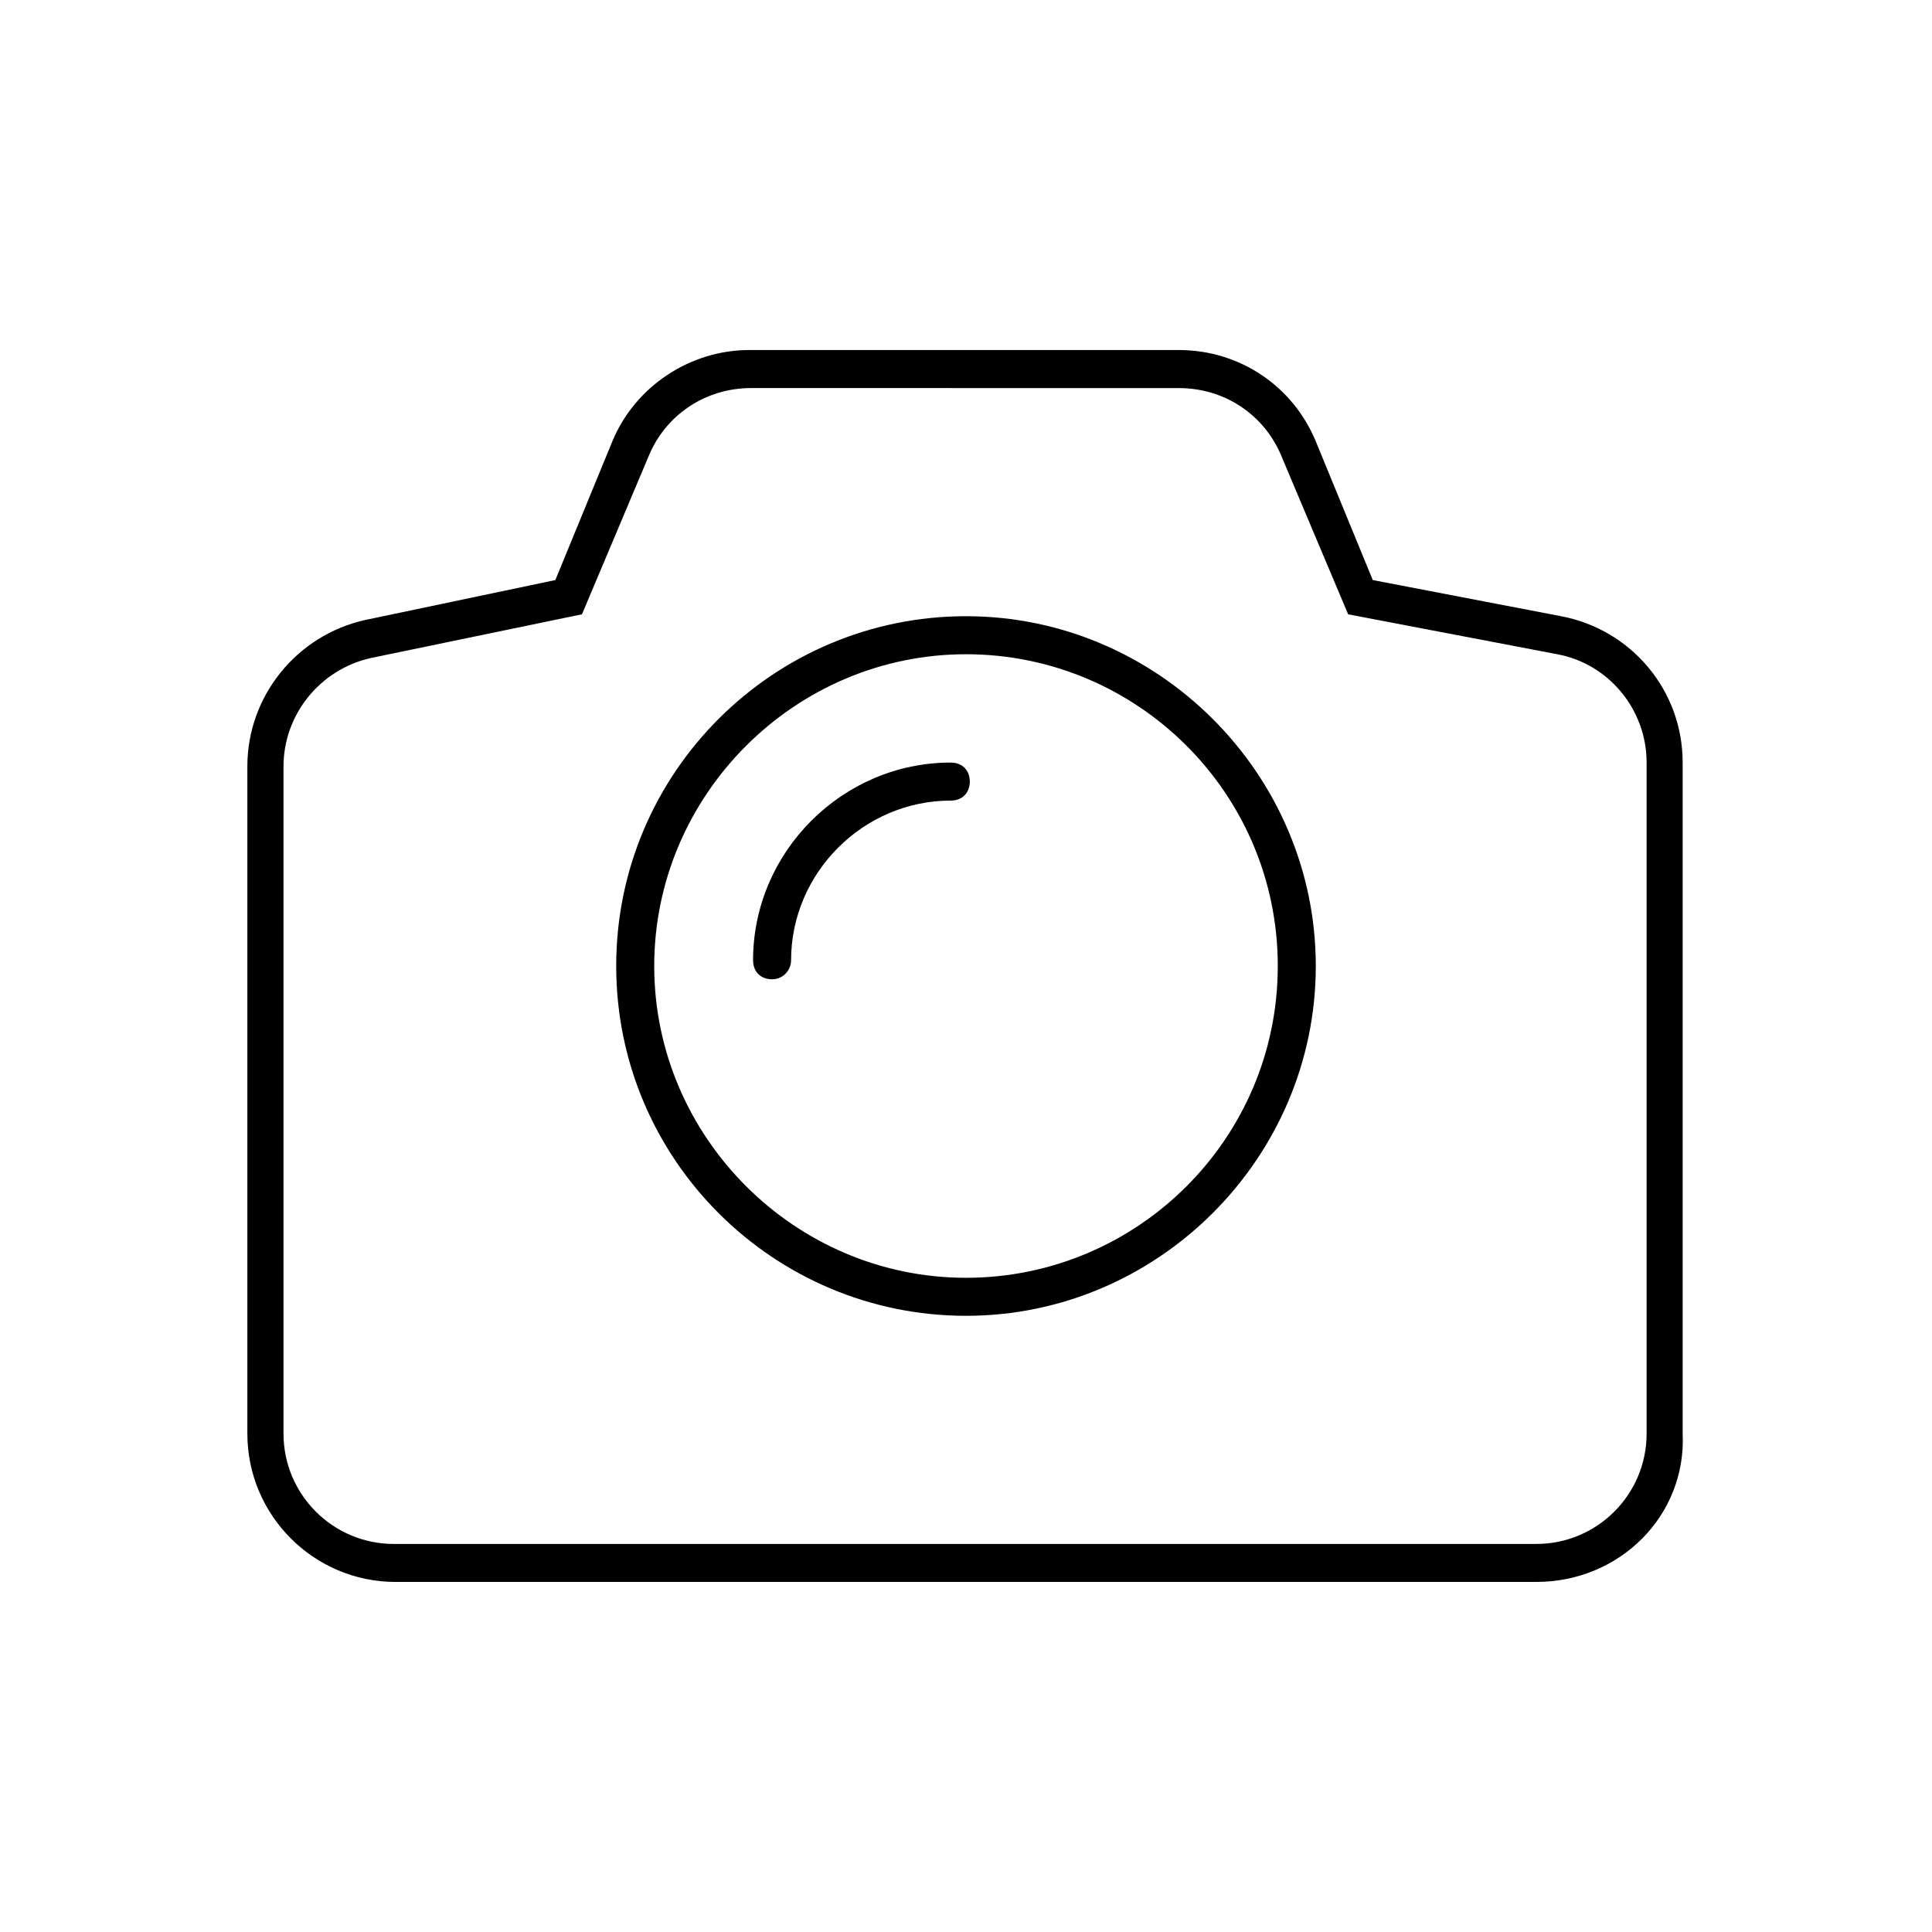
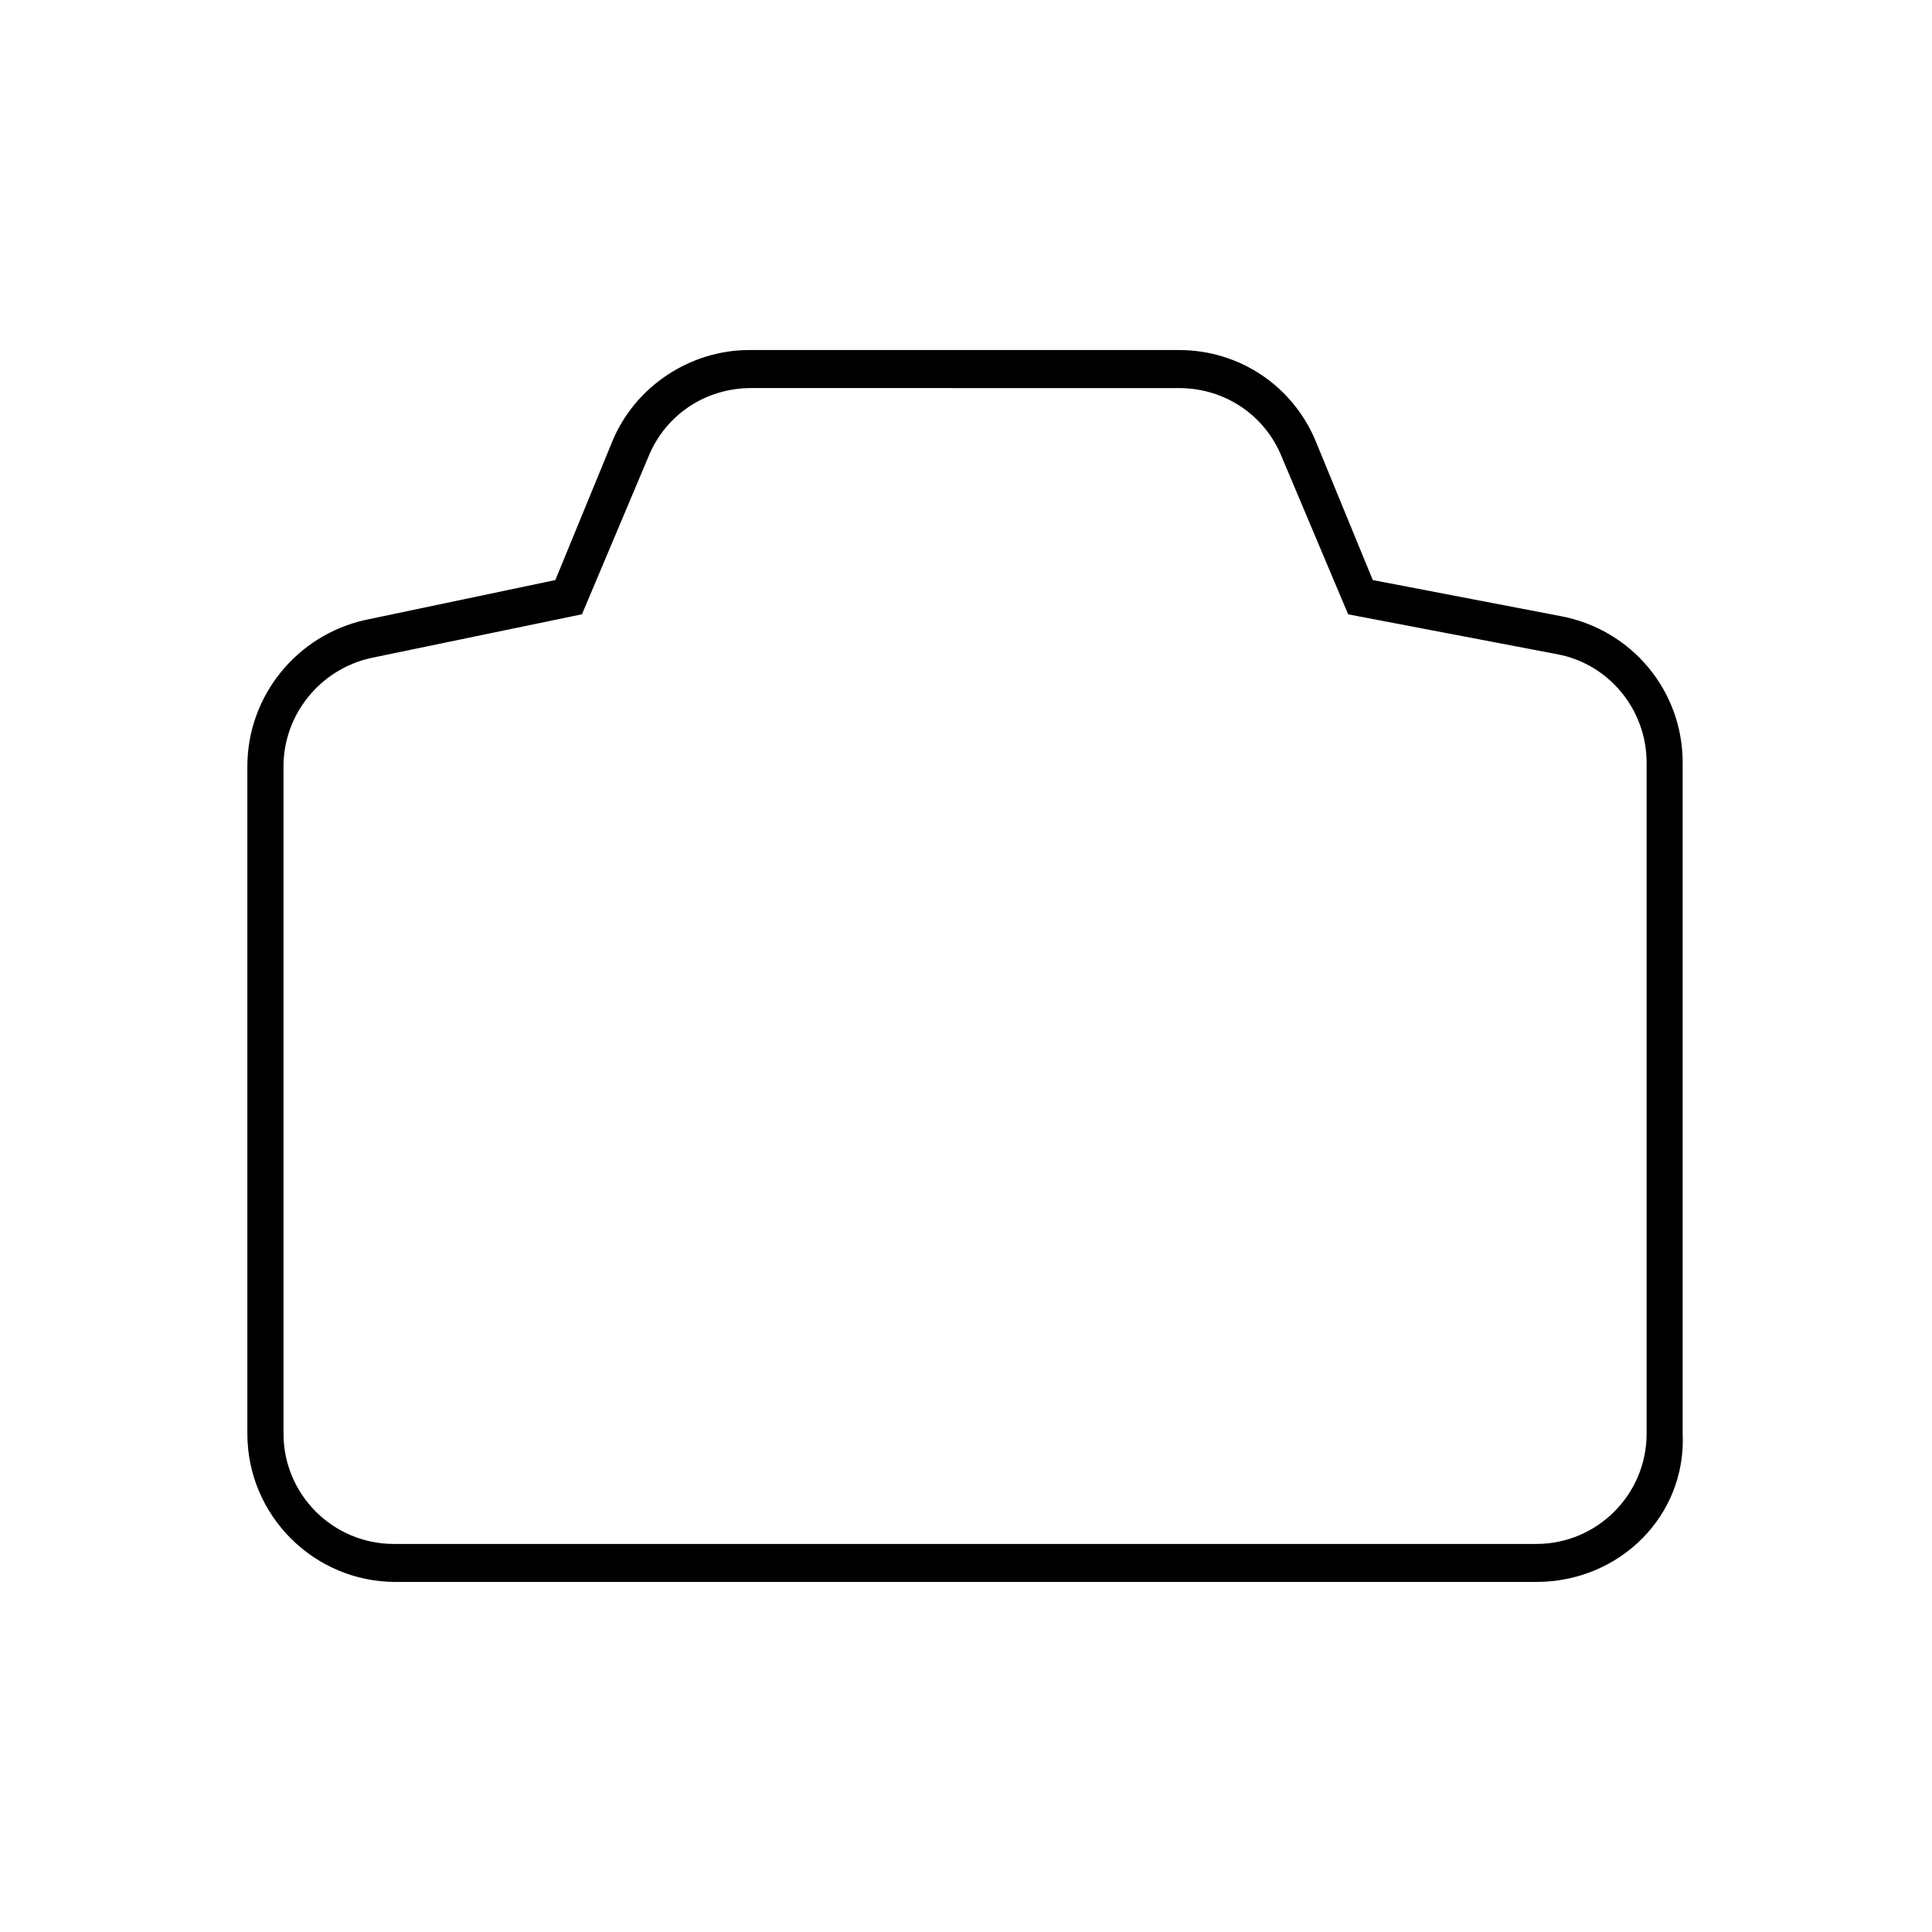
<svg xmlns="http://www.w3.org/2000/svg" fill="#000000" width="800px" height="800px" version="1.1" viewBox="144 144 512 512">
  <g>
    <path d="m551.14 563.23h-302.29c-21.664 0-39.297-17.633-39.297-39.297v-176.84c0-18.641 13.098-34.762 31.234-38.793l50.383-10.578 15.113-36.777c6.047-14.609 20.656-24.184 36.273-24.184h113.86c16.121 0 30.23 9.574 36.273 24.184l15.113 36.777 49.879 9.574c18.641 3.527 32.242 19.648 32.242 38.793v177.84c1.012 21.66-16.621 39.297-38.789 39.297zm-208.07-316.39c-12.09 0-22.672 7.055-27.207 18.137l-17.633 41.816-55.922 11.586c-13.602 3.023-23.176 15.113-23.176 28.719v176.84c0 16.121 13.098 29.223 29.223 29.223h302.79c16.121 0 29.223-13.098 29.223-29.223v-177.84c0-14.105-10.078-26.199-23.68-28.719l-55.418-10.578-17.633-41.816c-4.535-11.082-15.113-18.137-27.207-18.137z" />
-     <path d="m400 317.38c45.344 0 82.625 36.777 82.625 82.625 0 45.844-37.285 82.625-82.625 82.625-45.344 0-82.625-37.285-82.625-82.625 0-45.344 37.281-82.625 82.625-82.625m0-10.078c-50.883 0-92.699 41.312-92.699 92.699-0.004 51.391 41.812 92.703 92.699 92.703 50.883 0 92.699-41.816 92.699-92.699 0-50.887-41.816-92.703-92.699-92.703z" />
-     <path d="m348.61 403.52c-3.023 0-5.039-2.016-5.039-5.039 0-28.719 23.68-52.395 52.395-52.395 3.023 0 5.039 2.016 5.039 5.039 0 3.023-2.016 5.039-5.039 5.039-23.176 0-42.32 19.145-42.32 42.32 0.004 2.519-2.012 5.035-5.035 5.035z" />
  </g>
</svg>